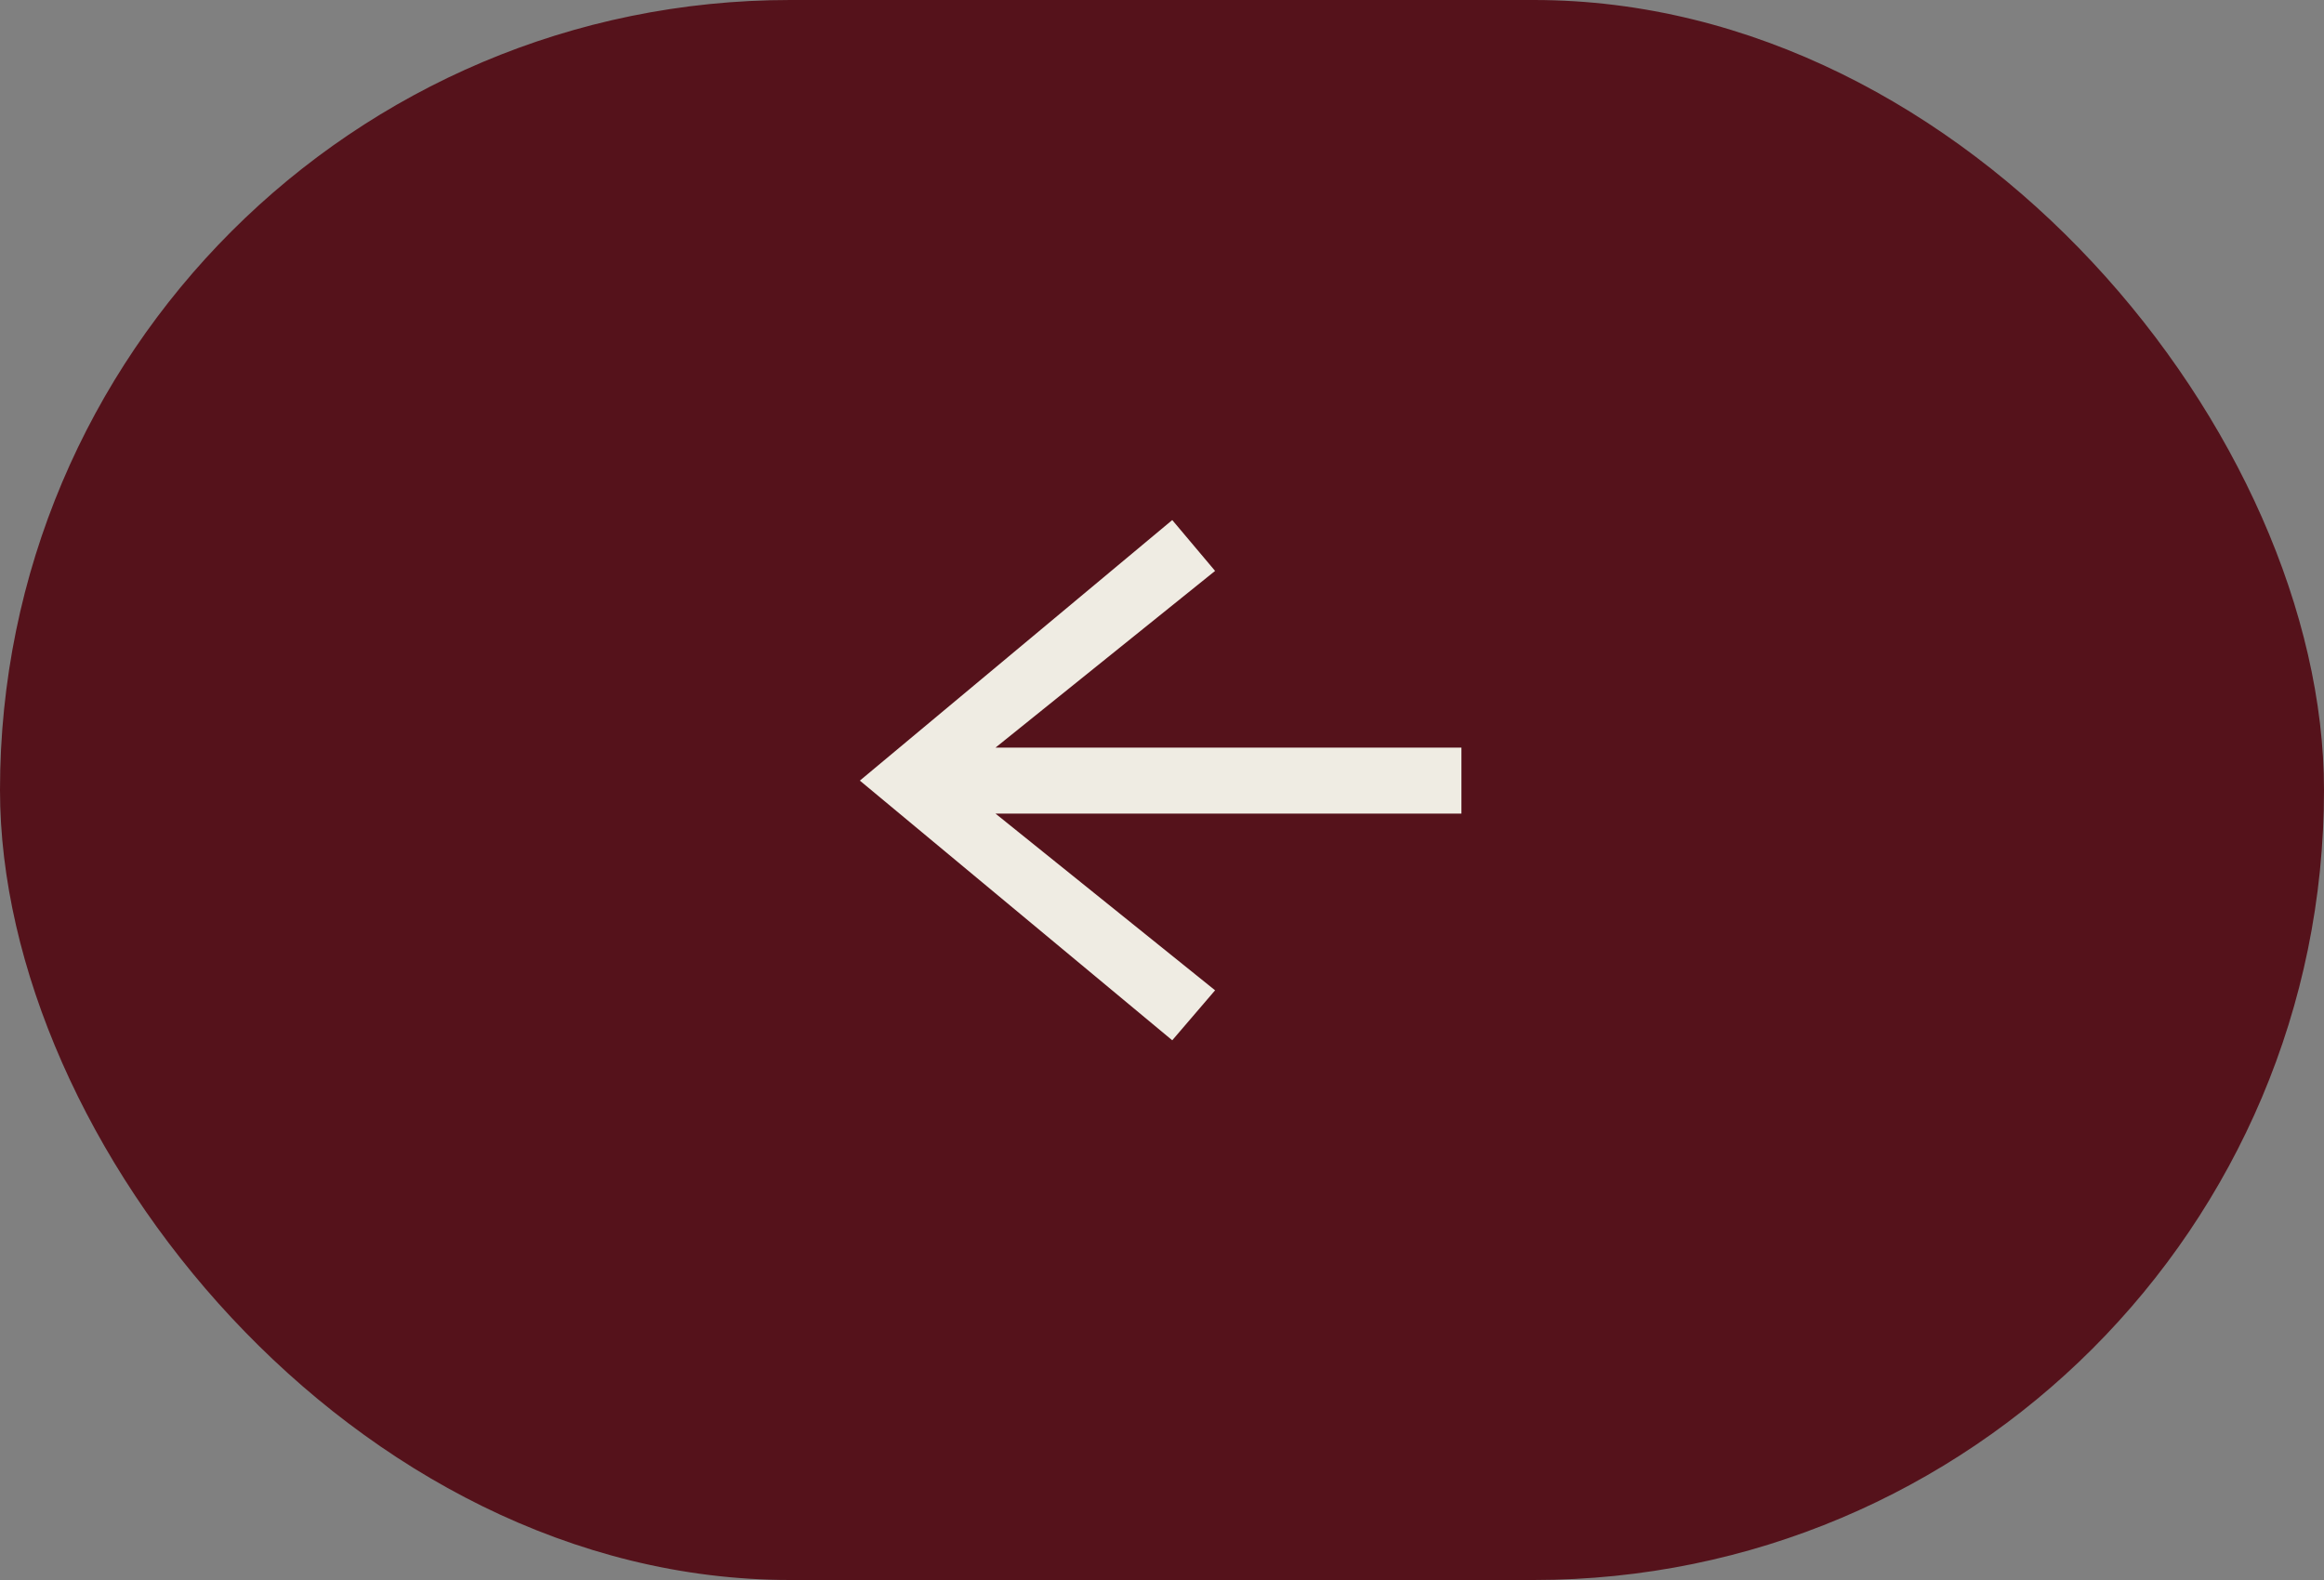
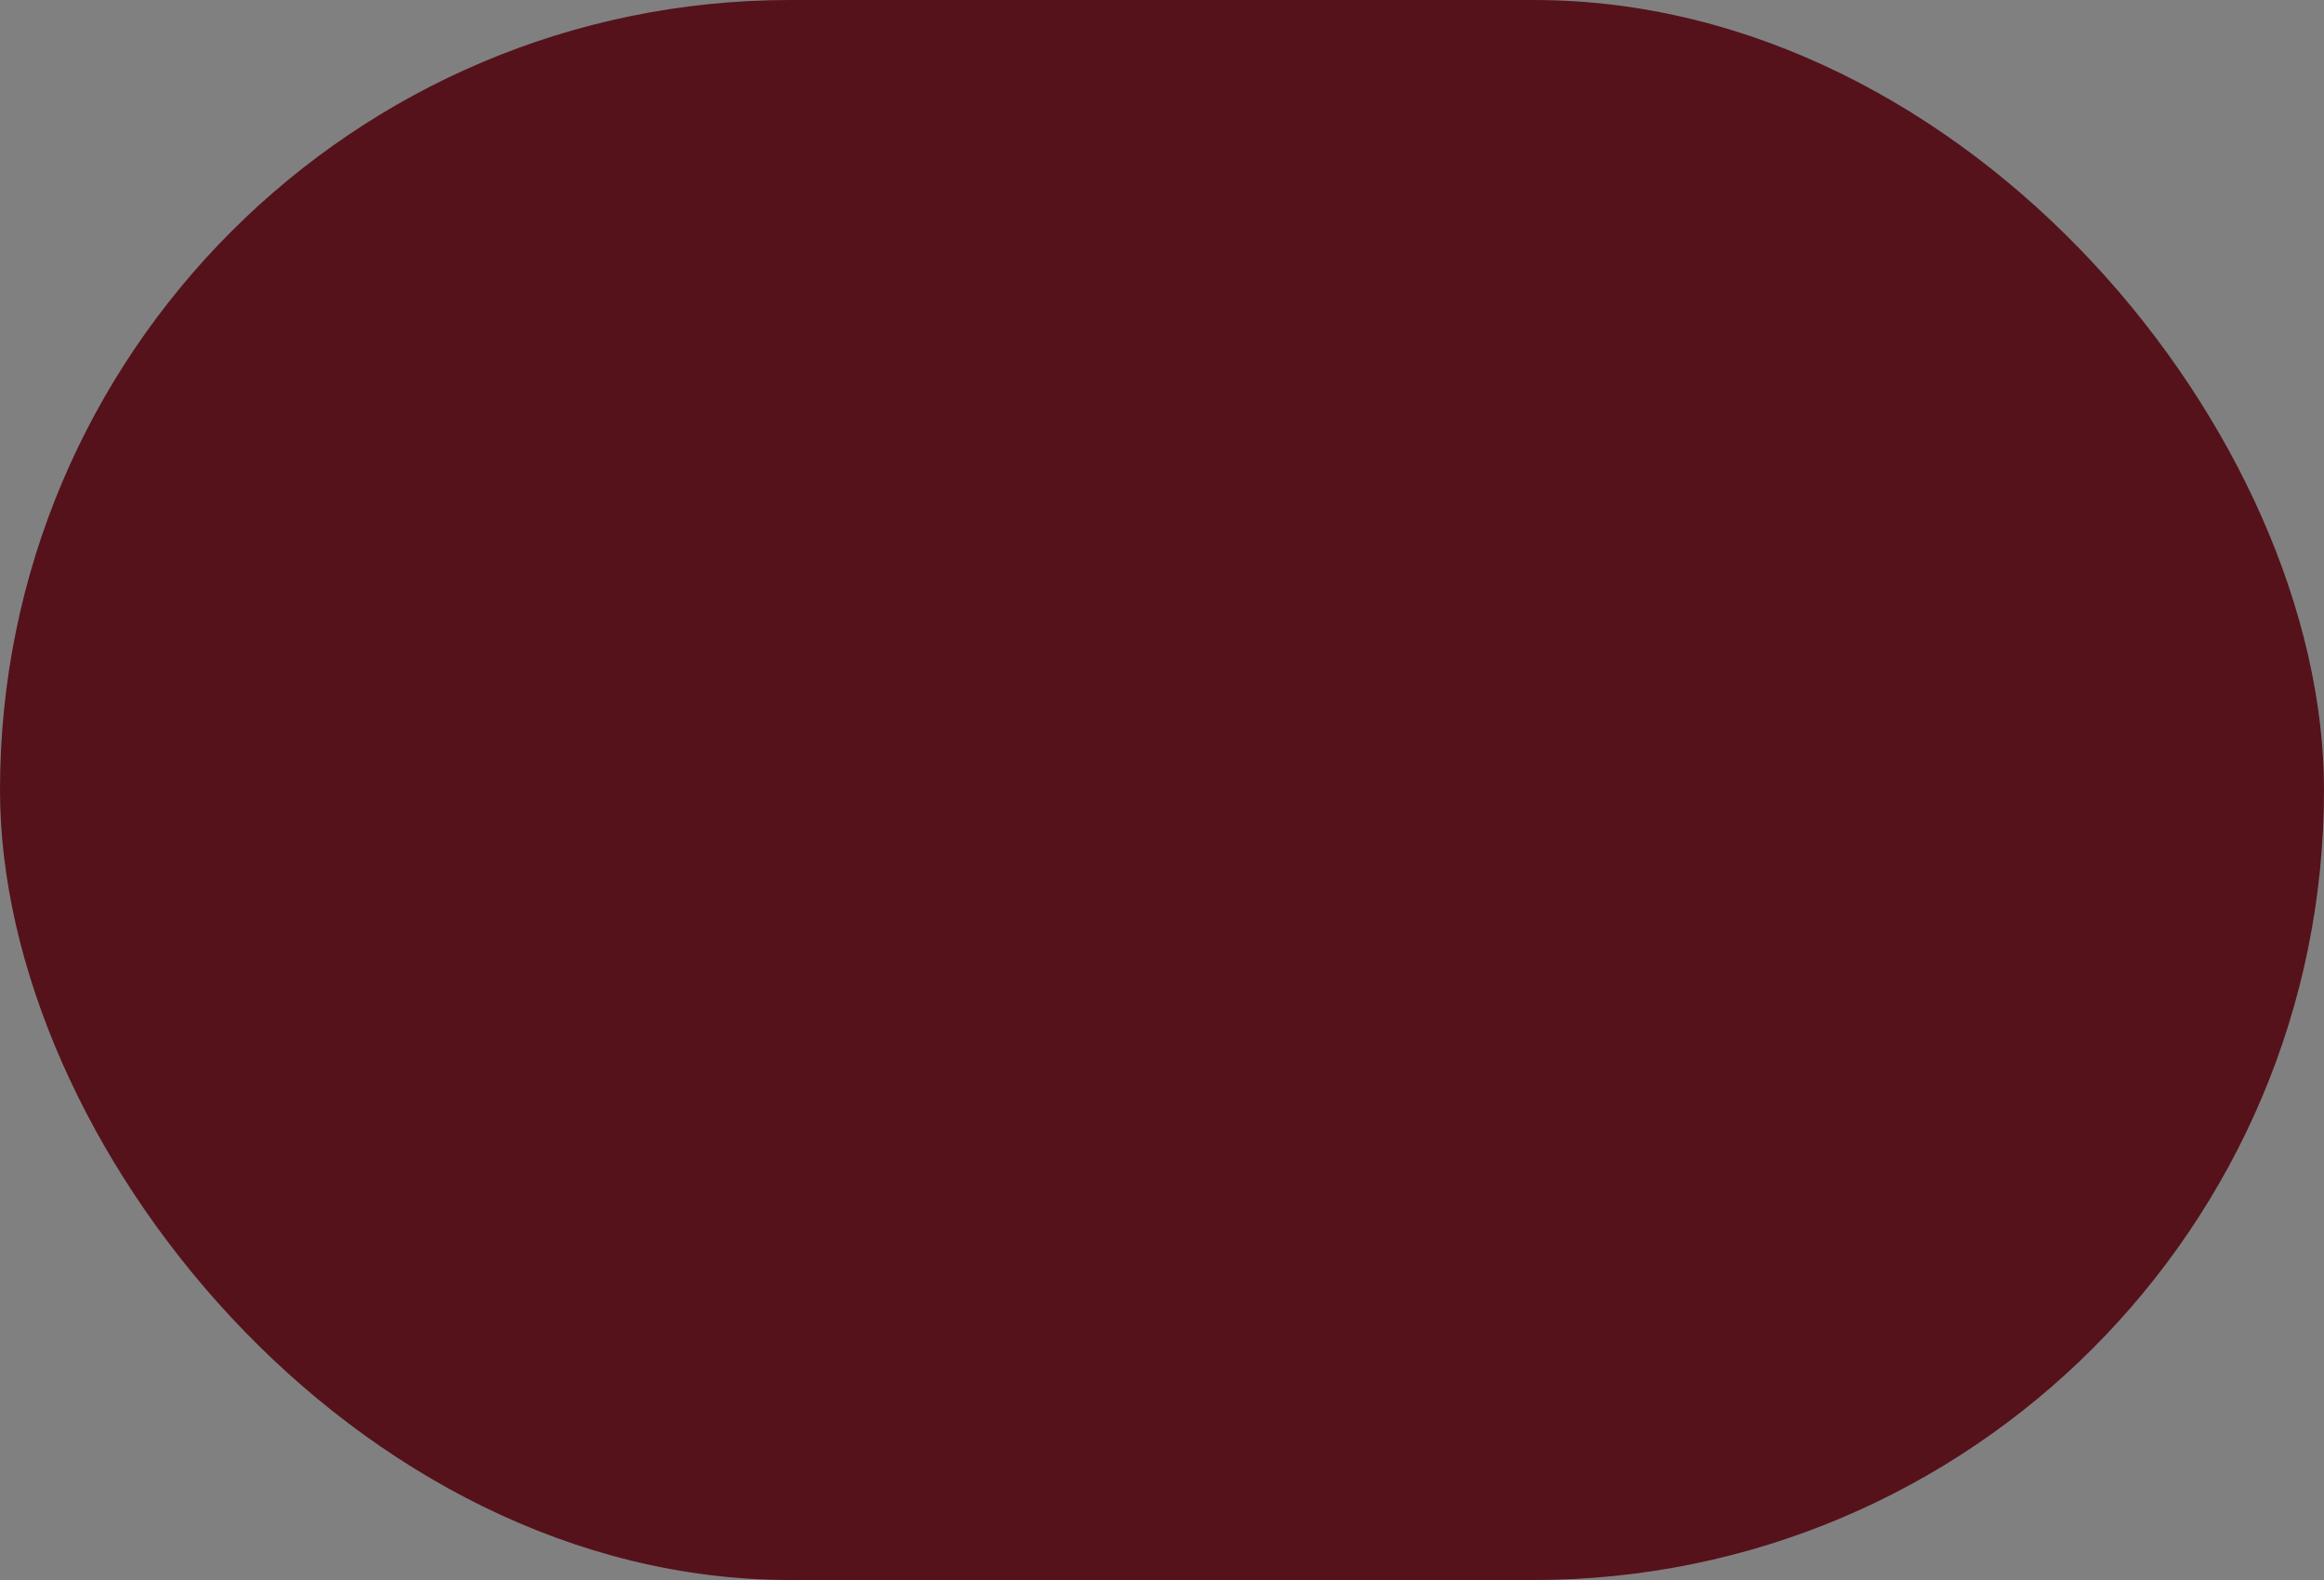
<svg xmlns="http://www.w3.org/2000/svg" width="100" height="68" viewBox="0 0 100 68" fill="none">
  <rect x="0" y="0" width="100" height="68" fill="#808080" stroke="none" />
  <rect width="100" height="68" rx="34" fill="#55121B" />
-   <path d="M50.441 44.772L36.999 33.596L50.441 22.382L52.284 24.571L42.837 32.175H62.884V35.017H42.837L52.284 42.621L50.441 44.772Z" fill="#EFECE3" />
</svg>